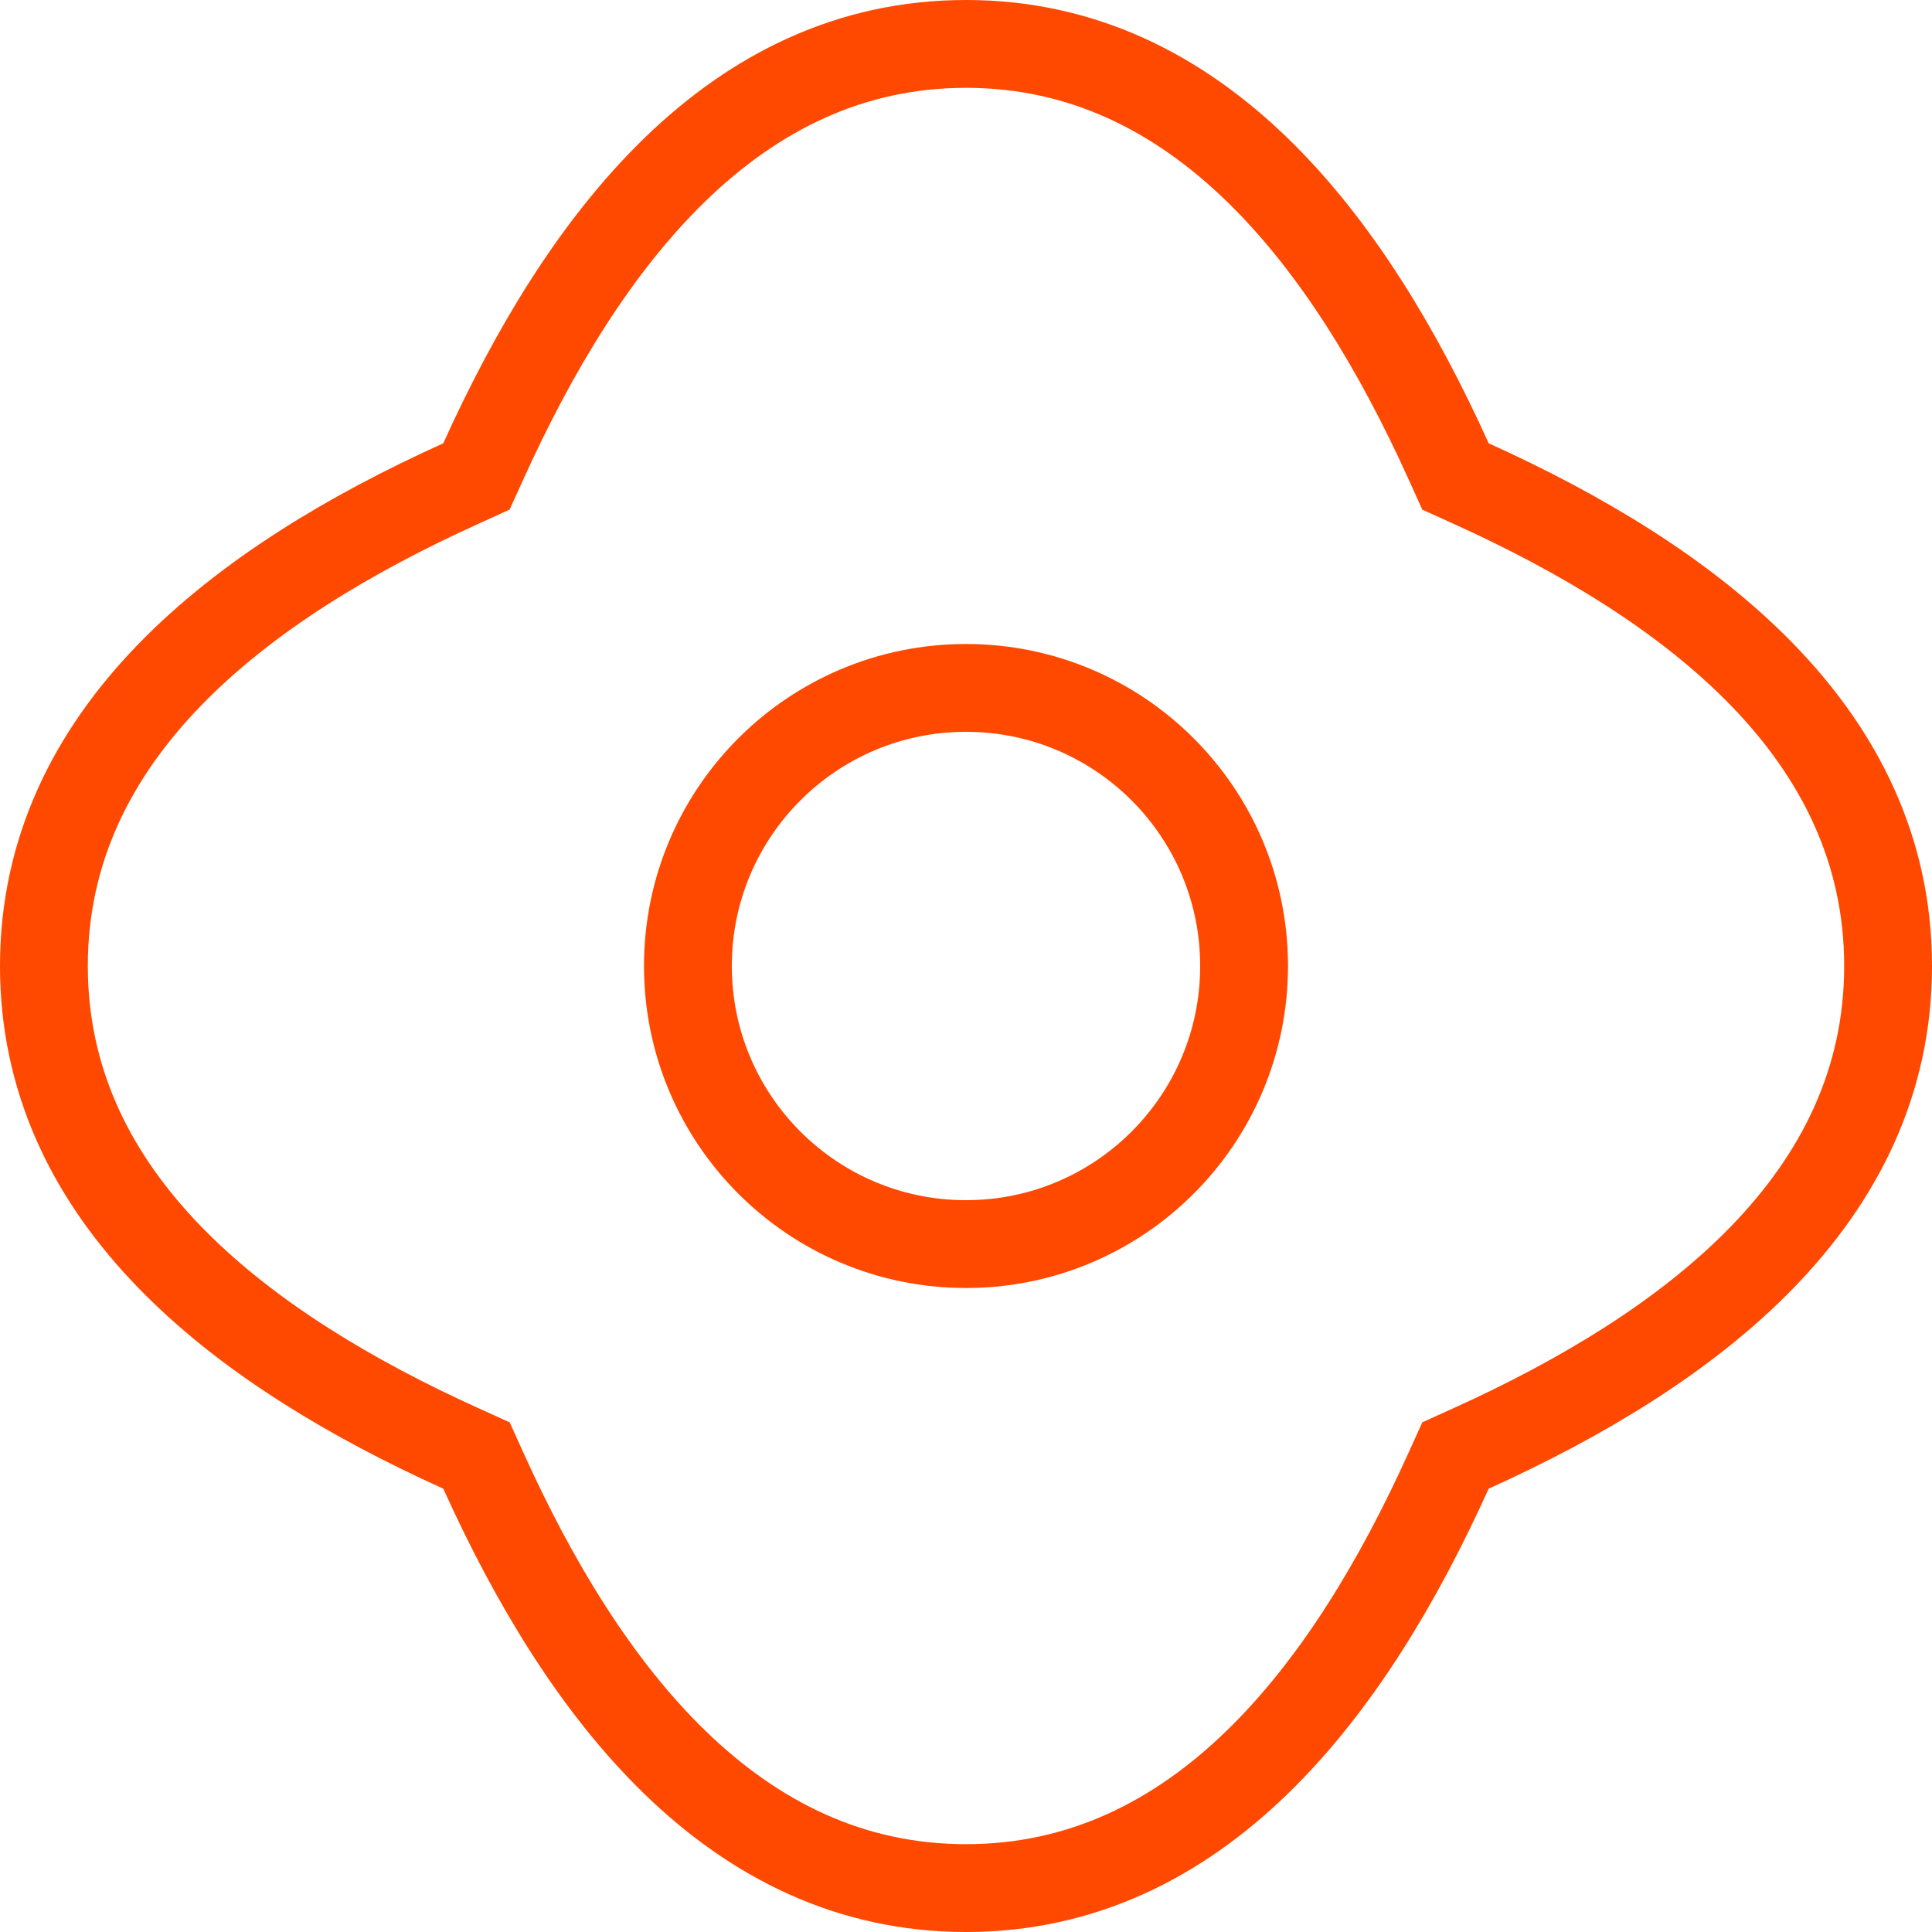
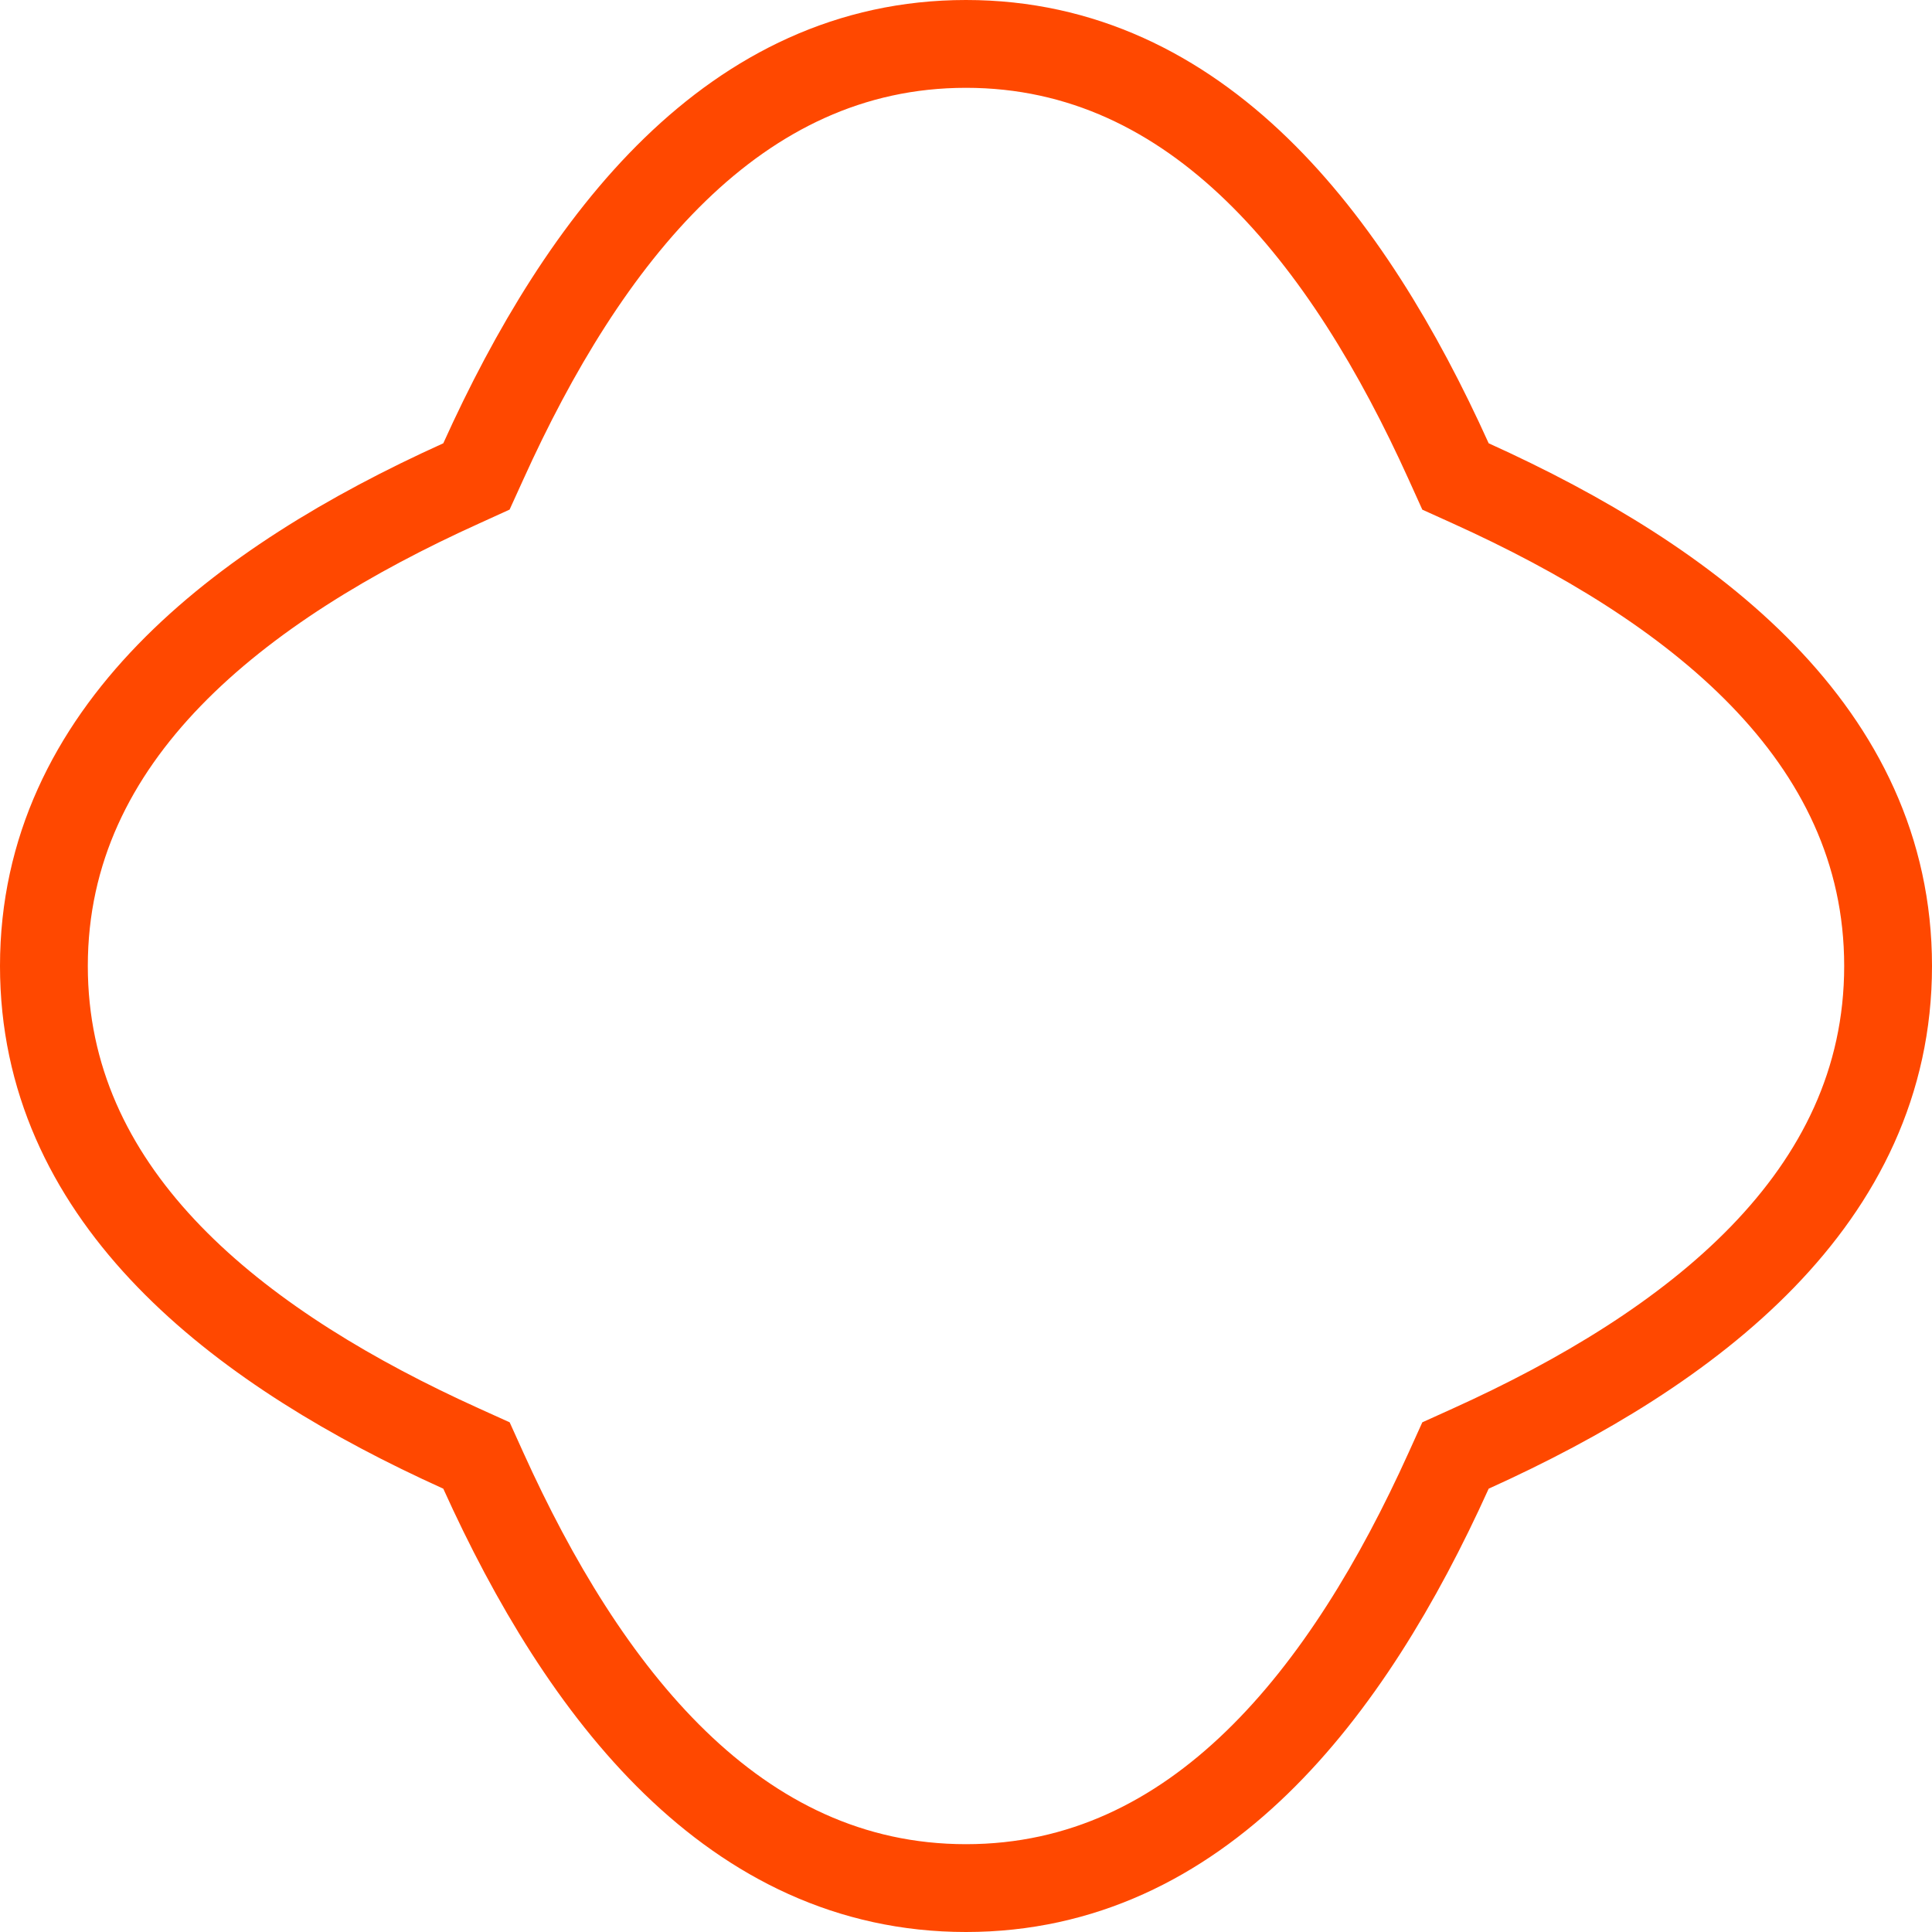
<svg xmlns="http://www.w3.org/2000/svg" width="66" height="66" viewBox="0 0 66 66" fill="none">
  <path d="M33 1.5C40.937 1.5 46.058 8.175 49.489 15.762L49.722 16.277L50.237 16.51C57.825 19.941 64.5 25.062 64.5 33C64.5 40.938 57.825 46.058 50.237 49.489L49.722 49.722L49.489 50.237C46.058 57.825 40.938 64.5 33 64.5C25.062 64.5 19.941 57.825 16.51 50.237L16.277 49.722L15.762 49.489L15.053 49.162C7.764 45.735 1.5 40.689 1.5 33C1.5 25.063 8.175 19.941 15.762 16.51L16.276 16.276L16.51 15.762C19.941 8.175 25.063 1.5 33 1.5Z" stroke="#FF4800" stroke-width="3" />
-   <circle cx="33" cy="33" r="9.5" stroke="#FF4800" stroke-width="3" />
</svg>